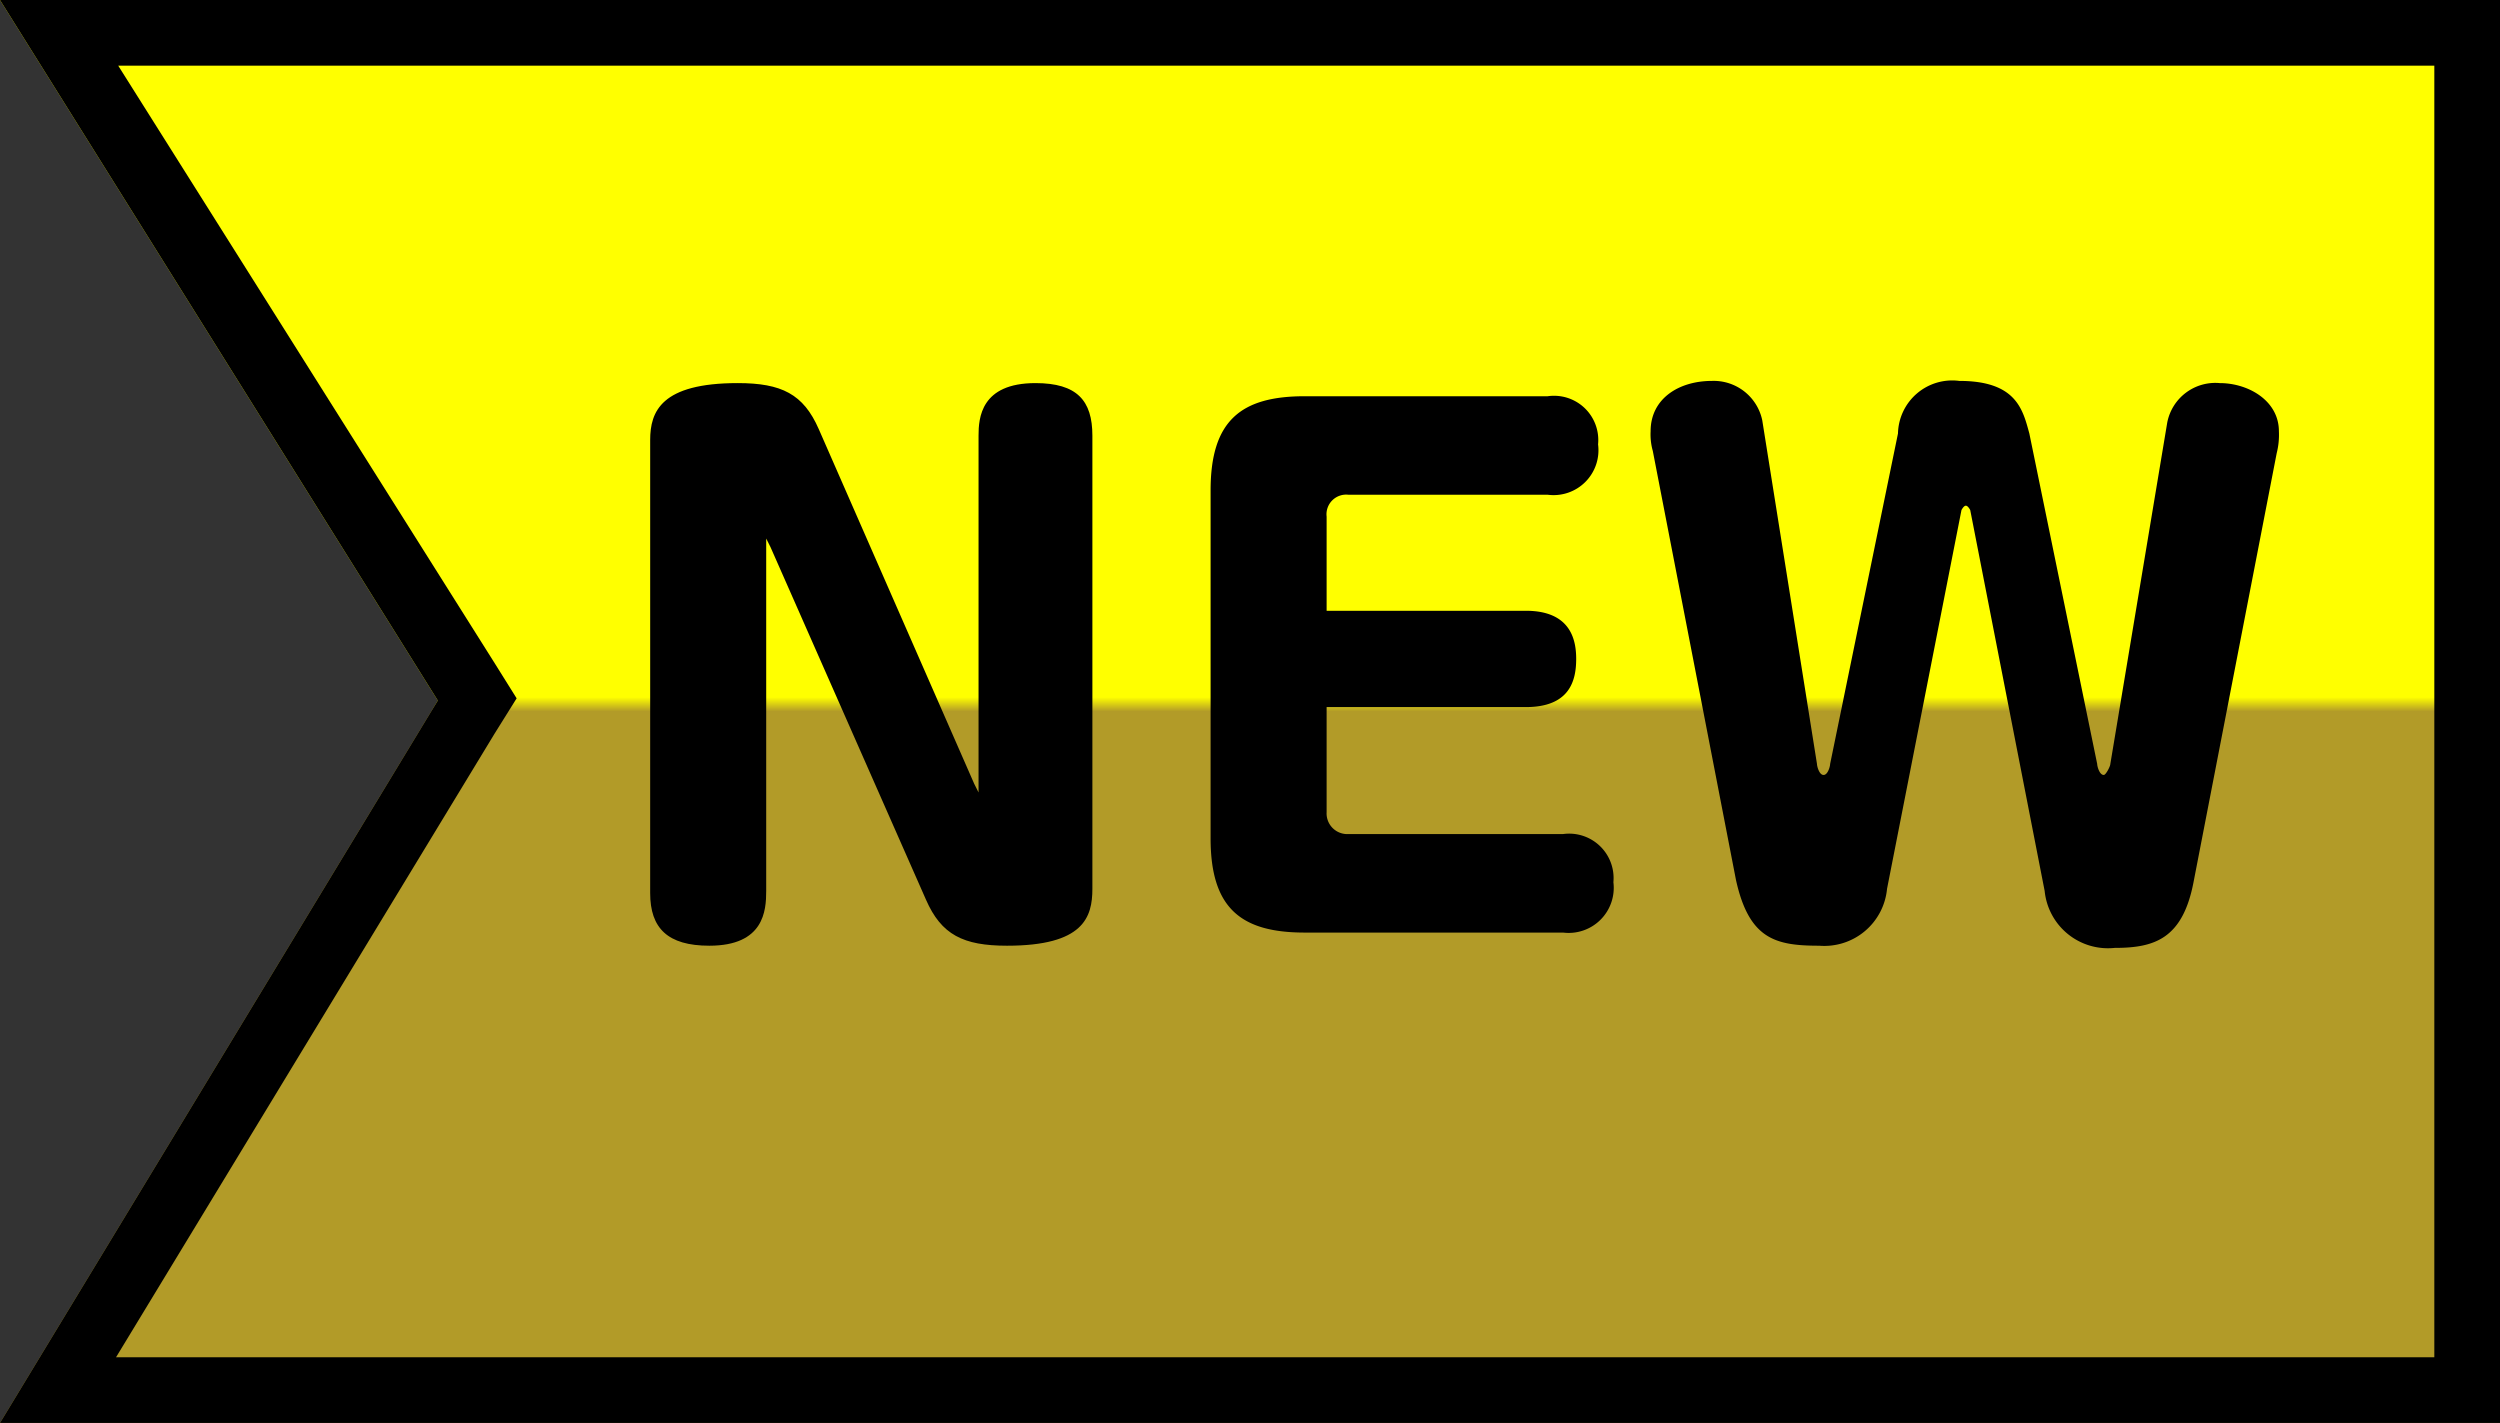
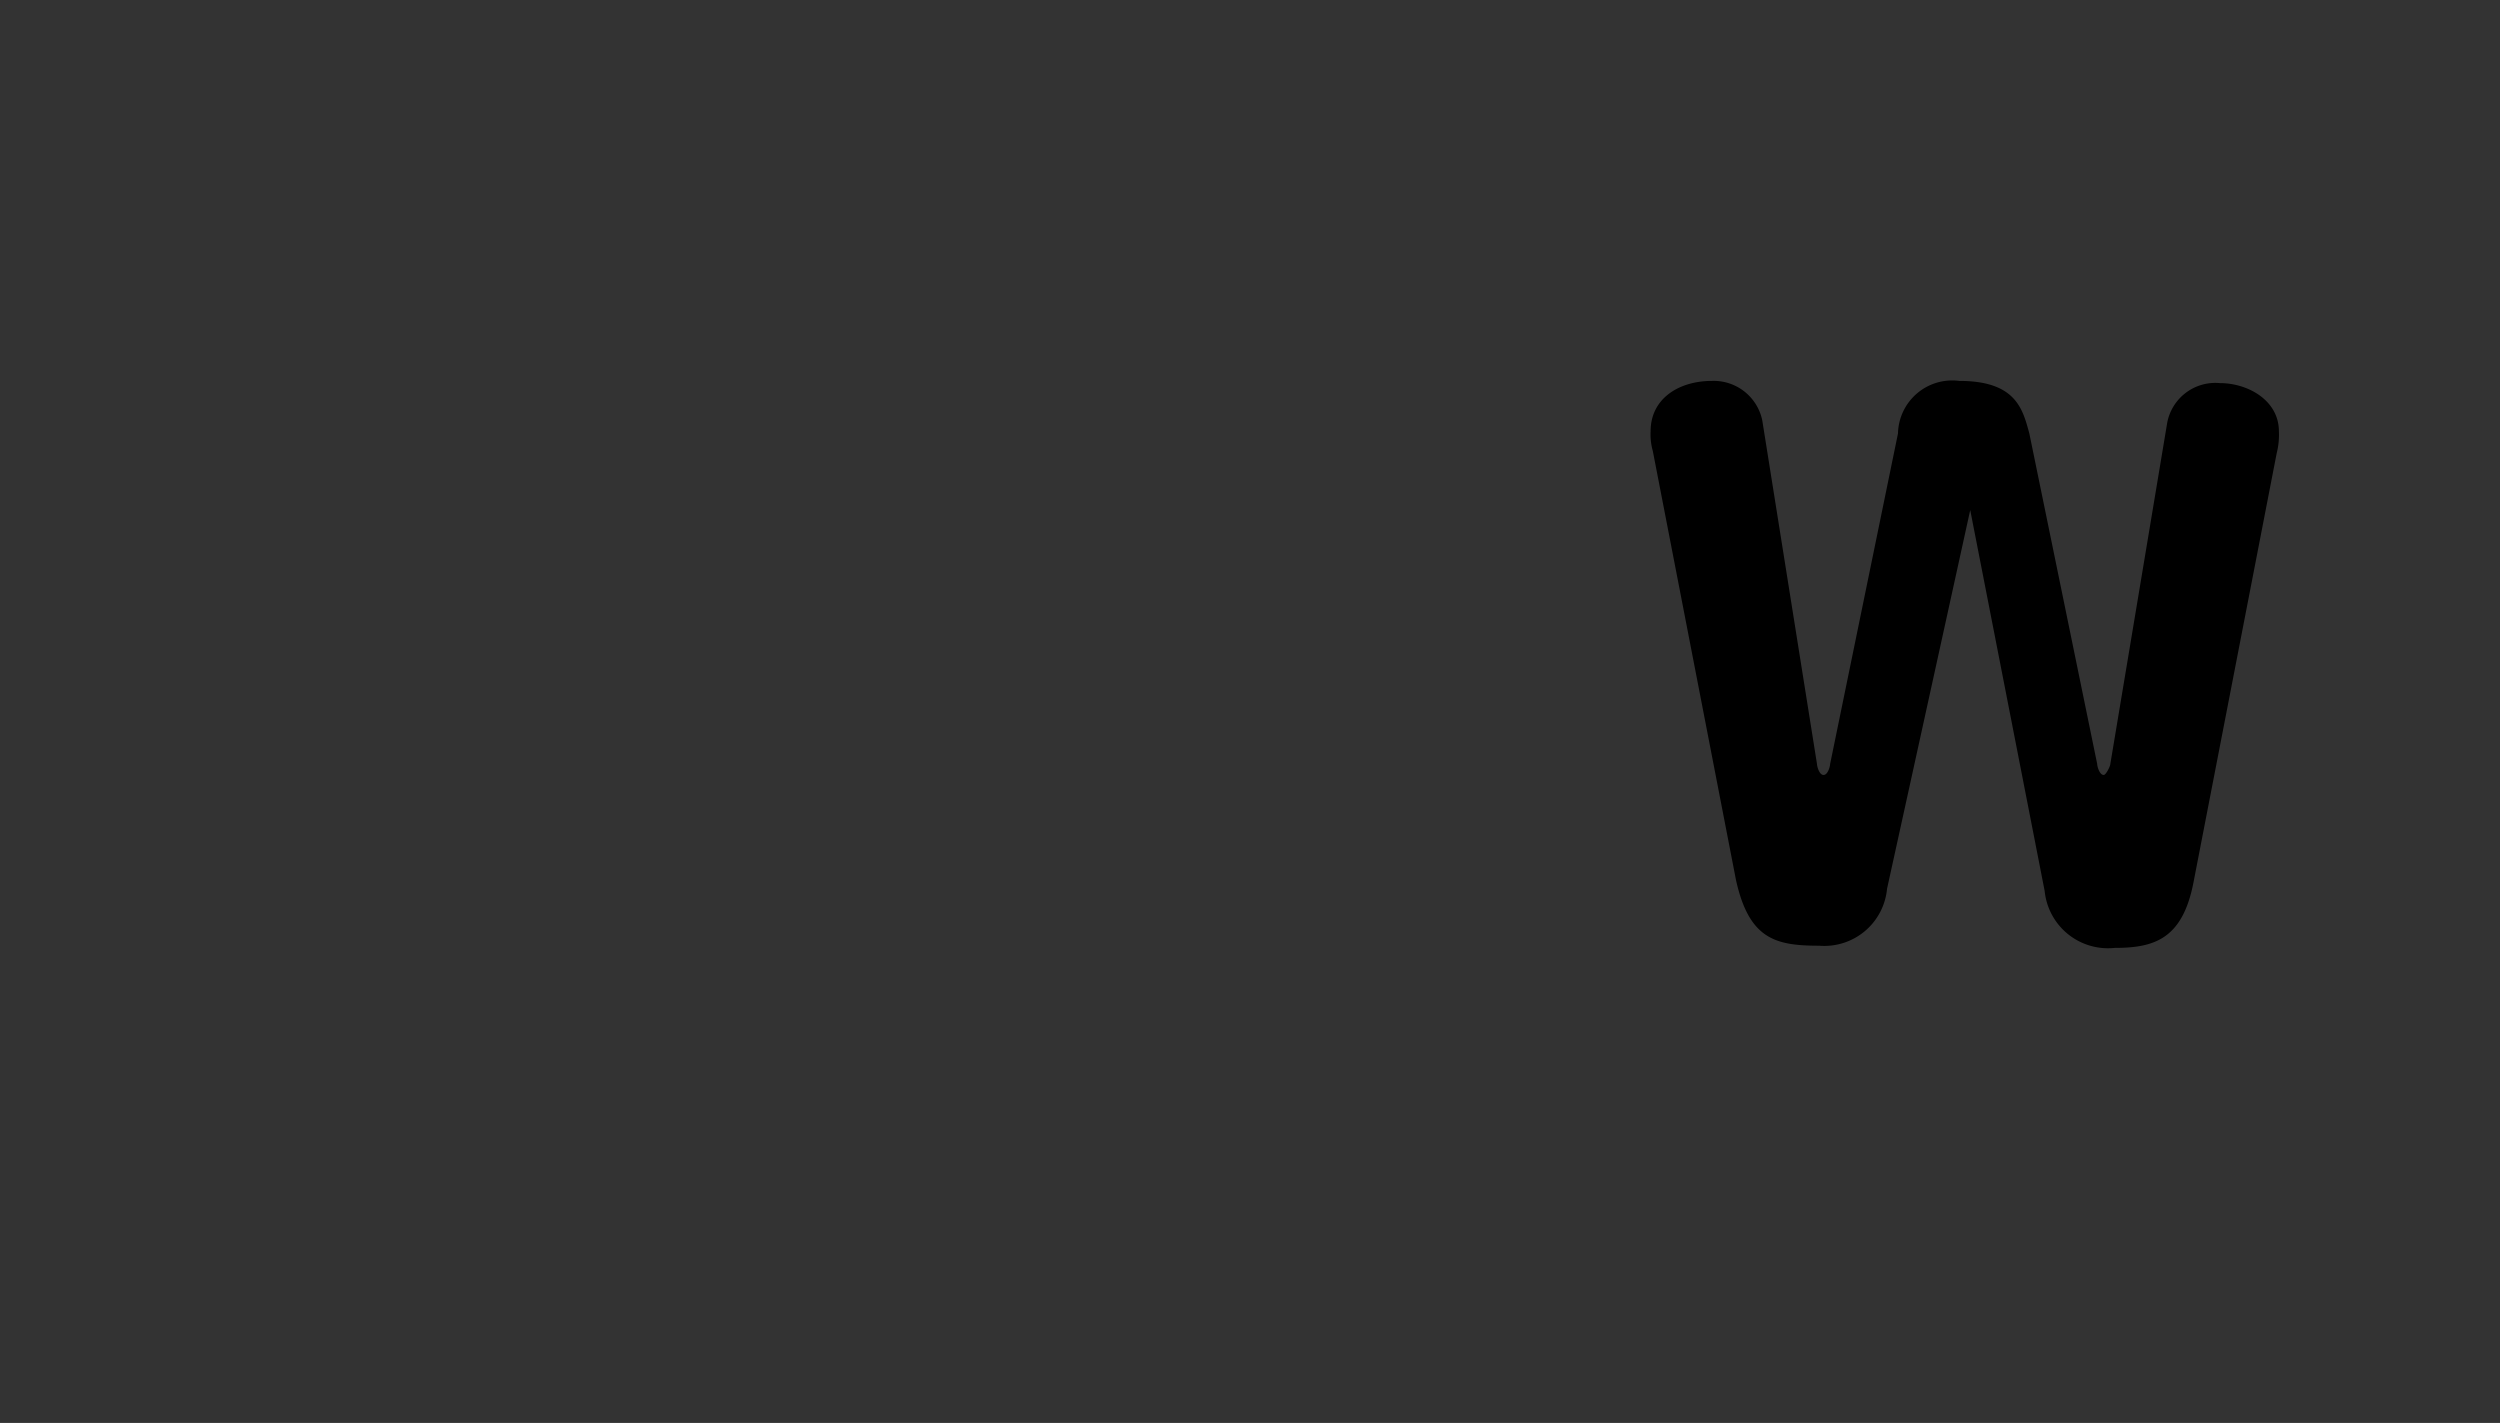
<svg xmlns="http://www.w3.org/2000/svg" width="114.2" height="65" viewBox="0 0 114.2 65">
  <rect x="0" y="0" width="114.2" height="65" fill="#333333" stroke="none" />
  <defs>
    <linearGradient id="linear-gradient" x1="0.5" y1="1" x2="0.5" gradientUnits="objectBoundingBox">
      <stop offset="0.5" stop-color="#b29b28" />
      <stop offset="0.51" stop-color="#ff0" />
    </linearGradient>
  </defs>
  <g id="new" transform="translate(0 -17.5)">
    <g id="グループ_5" data-name="グループ 5">
-       <path id="パス_14" data-name="パス 14" d="M114.2,82.5H0l20-33L0,17.5H114.2Z" fill="url(#linear-gradient)" />
-       <path id="パス_15" data-name="パス 15" d="M111.2,20.5v59H5.3L22.6,51l1-1.6-1-1.6L5.4,20.5H111.2m3-3H0l20,32L0,82.5H114.2v-65Z" />
-     </g>
+       </g>
    <g id="グループ_6" data-name="グループ 6">
-       <path id="パス_16" data-name="パス 16" d="M35.2,42.5l-.2-.4V58.2c0,.9-.1,2.5-2.6,2.5-1.9,0-2.7-.8-2.7-2.4V37.6c0-1.3.5-2.6,4-2.6,2,0,3,.5,3.7,2.1l7.1,16.2.2.4V37.4c0-.8.1-2.4,2.6-2.4,1.9,0,2.6.8,2.6,2.4V58.1c0,1.3-.4,2.6-3.9,2.6-2,0-3-.5-3.7-2.1Z" />
-       <path id="パス_17" data-name="パス 17" d="M69.7,45.4c2.1,0,2.3,1.4,2.3,2.2,0,1-.3,2.2-2.3,2.2H60.6v4.8a.945.945,0,0,0,1,1h9.8a2.03,2.03,0,0,1,2.3,2.2,2.06,2.06,0,0,1-2.3,2.3H59.6c-2.9,0-4.3-1.1-4.3-4.3V39.9c0-3.2,1.4-4.3,4.3-4.3H70.7A2.021,2.021,0,0,1,73,37.8a2.051,2.051,0,0,1-2.3,2.3H61.6a.9.9,0,0,0-1,1v4.3Z" />
-       <path id="パス_18" data-name="パス 18" d="M86.2,58.1a2.878,2.878,0,0,1-3.1,2.6c-2,0-3.2-.3-3.8-3L75.5,38.1a2.769,2.769,0,0,1-.1-.9c0-1.5,1.3-2.3,2.8-2.3a2.266,2.266,0,0,1,2.3,1.8L83,52.4c0,.1.1.5.3.5s.3-.4.3-.5l3.1-15.1a2.478,2.478,0,0,1,2.8-2.4c2.6,0,2.9,1.3,3.2,2.4l3.1,15.1c0,.1.1.5.3.5.1,0,.3-.4.3-.5L99,36.8a2.238,2.238,0,0,1,2.4-1.8c1.3,0,2.7.8,2.7,2.2a3.4,3.4,0,0,1-.1,1l-3.8,19.6c-.5,2.6-1.8,3-3.6,3a2.906,2.906,0,0,1-3.2-2.6L90,40.8s-.1-.2-.2-.2-.2.2-.2.2Z" />
+       <path id="パス_18" data-name="パス 18" d="M86.2,58.1a2.878,2.878,0,0,1-3.1,2.6c-2,0-3.2-.3-3.8-3L75.5,38.1a2.769,2.769,0,0,1-.1-.9c0-1.5,1.3-2.3,2.8-2.3a2.266,2.266,0,0,1,2.3,1.8L83,52.4c0,.1.1.5.3.5s.3-.4.3-.5l3.1-15.1a2.478,2.478,0,0,1,2.8-2.4c2.6,0,2.9,1.3,3.2,2.4l3.1,15.1c0,.1.1.5.3.5.1,0,.3-.4.3-.5L99,36.8a2.238,2.238,0,0,1,2.4-1.8c1.3,0,2.7.8,2.7,2.2a3.4,3.4,0,0,1-.1,1l-3.8,19.6c-.5,2.6-1.8,3-3.6,3a2.906,2.906,0,0,1-3.2-2.6L90,40.8Z" />
    </g>
  </g>
</svg>